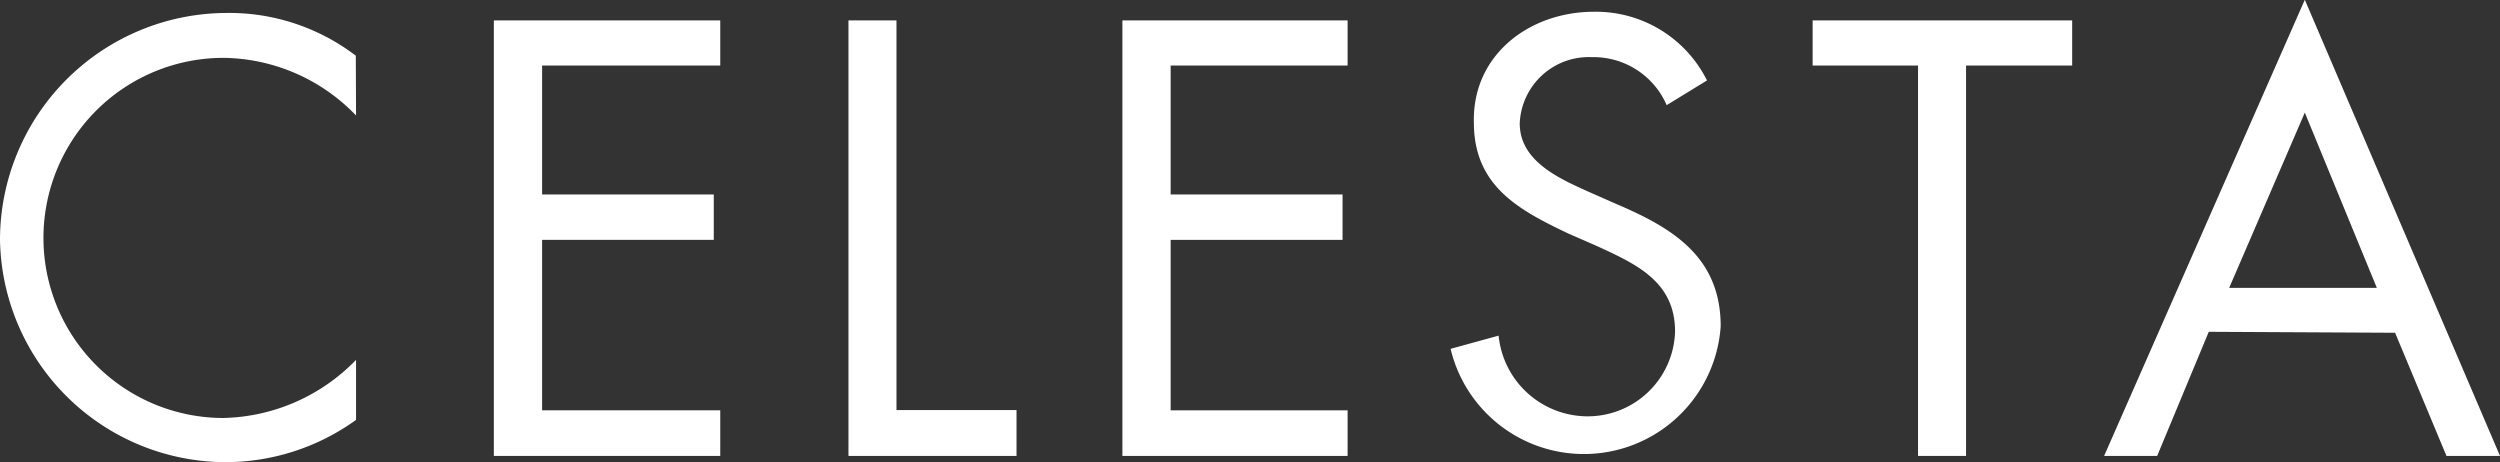
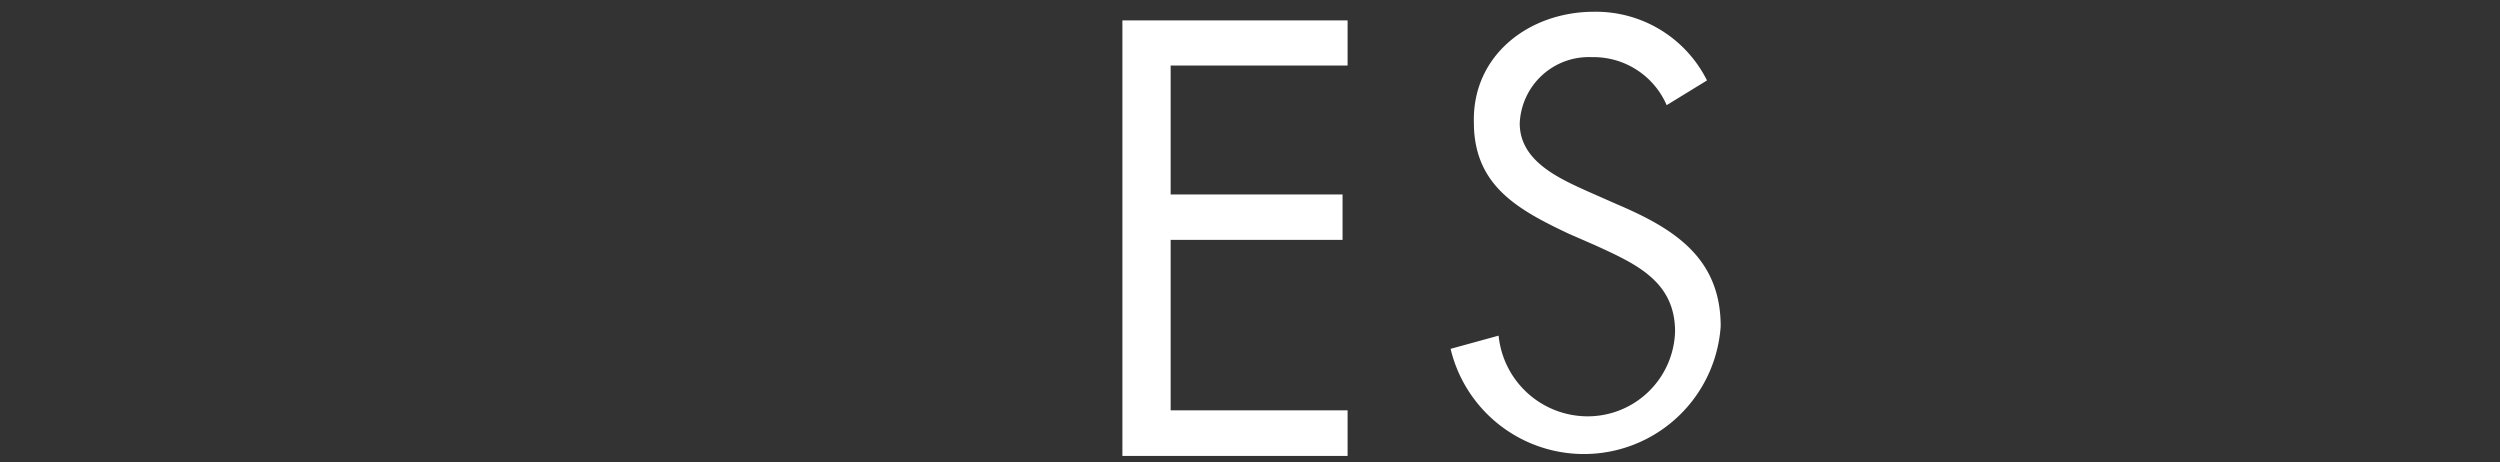
<svg xmlns="http://www.w3.org/2000/svg" id="Layer_1" data-name="Layer 1" viewBox="0 0 104.13 19.26">
  <rect x="0" y="0" width="104.13" height="19.26" fill="#333333" stroke="none" />
  <defs>
    <style>.cls-1{fill:#fff;}</style>
  </defs>
-   <path class="cls-1" d="M14.83,4.82a7.77,7.77,0,0,0-5.52-2.4,7.5,7.5,0,0,0,0,15A7.93,7.93,0,0,0,14.83,15v2.5a9.32,9.32,0,0,1-5.41,1.76A9.42,9.42,0,0,1,0,10,9.46,9.46,0,0,1,9.42.55a8.69,8.69,0,0,1,5.4,1.78Z" transform="translate(0 -0.01)" />
-   <path class="cls-1" d="M20.57.86H30V2.74H22.58V8.11h7.15V10H22.58v7.1H30V19H20.57Z" transform="translate(0 -0.01)" />
-   <path class="cls-1" d="M37.34,17.09h5V19h-7V.86h2Z" transform="translate(0 -0.01)" />
  <path class="cls-1" d="M46.75.86h9.38V2.74H48.76V8.11h7.16V10H48.76v7.1h7.37V19H46.75Z" transform="translate(0 -0.01)" />
  <path class="cls-1" d="M69.42,4.39a3.32,3.32,0,0,0-3.12-2,2.88,2.88,0,0,0-3,2.76v0c0,1.56,1.61,2.28,2.83,2.83l1.2.53c2.35,1,4.34,2.21,4.34,5.09a5.71,5.71,0,0,1-11.25.94l2-.55a3.73,3.73,0,0,0,3.63,3.36,3.64,3.64,0,0,0,3.72-3.53c0-2.11-1.66-2.83-3.34-3.6l-1.1-.48c-2.11-1-3.94-2-3.94-4.63-.07-2.81,2.31-4.61,5-4.61A5.17,5.17,0,0,1,71.1,3.36Z" transform="translate(0 -0.01)" />
-   <path class="cls-1" d="M81.89,19h-2V2.74H75.5V.86H86.31V2.74H81.89Z" transform="translate(0 -0.01)" />
-   <path class="cls-1" d="M92,13.83,89.85,19H87.64L96,0l8.13,19H101.9l-2.14-5.13ZM96,4.7,92.85,12H99Z" transform="translate(0 -0.01)" />
</svg>